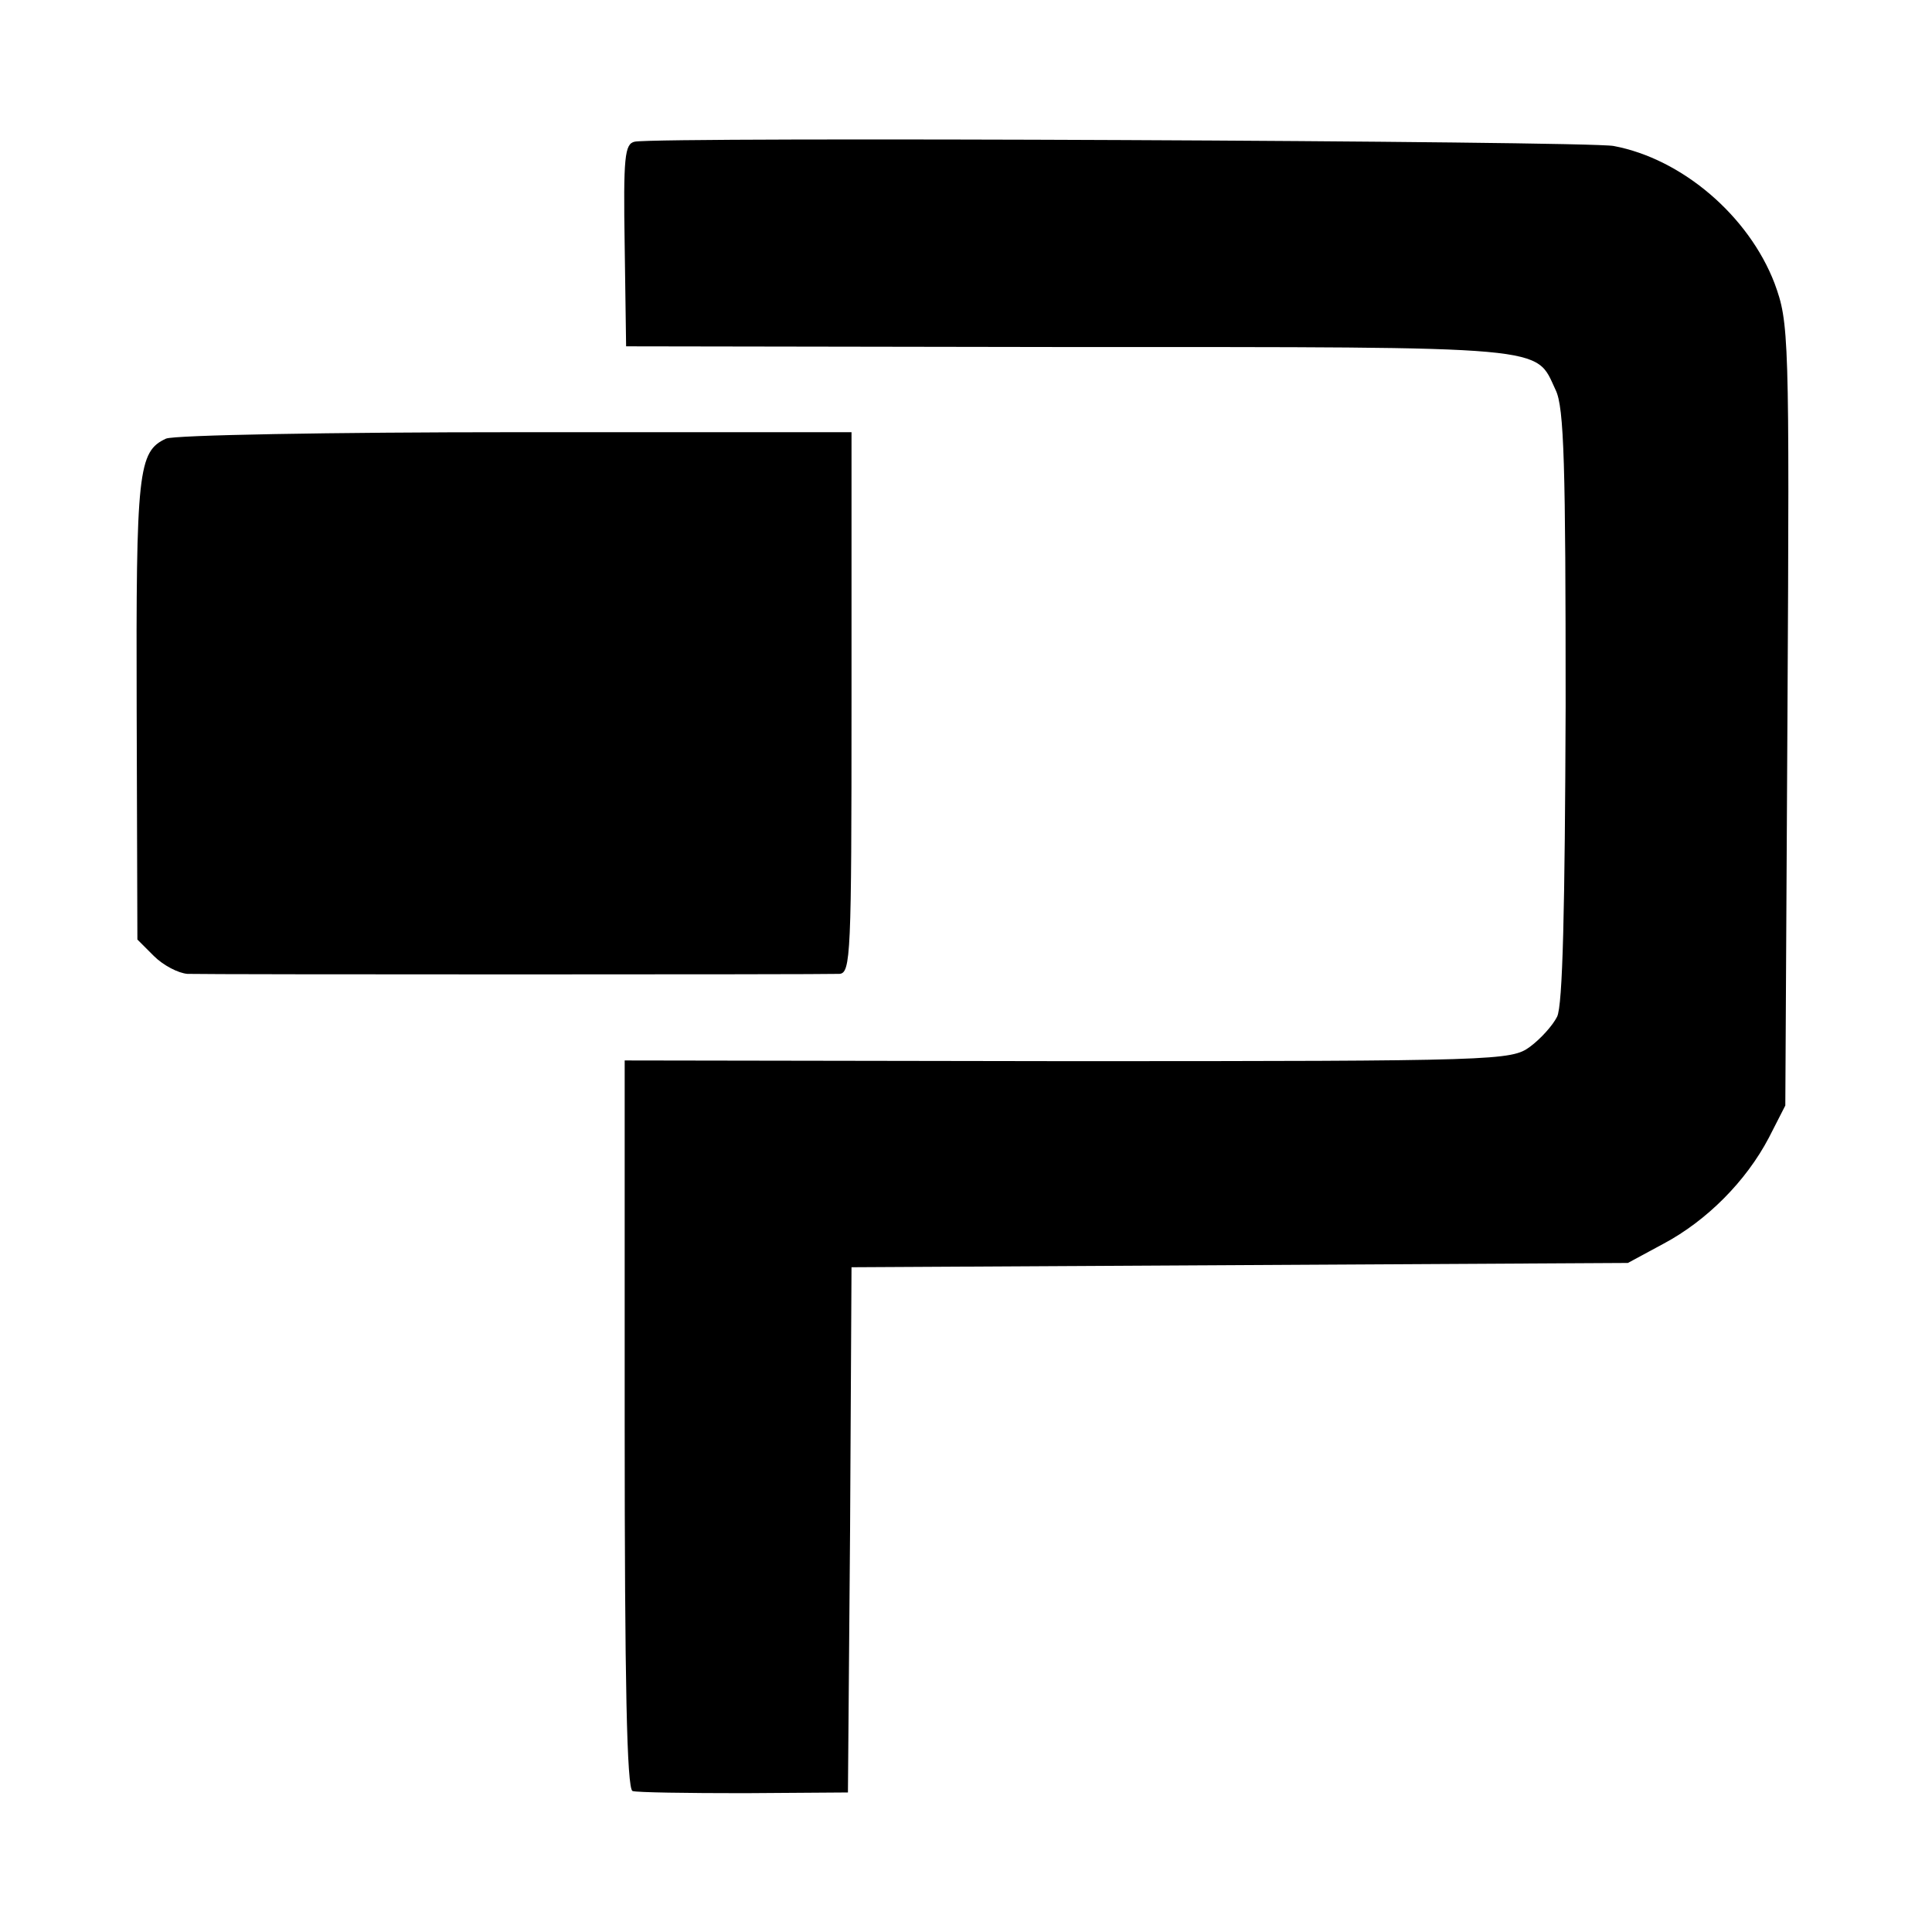
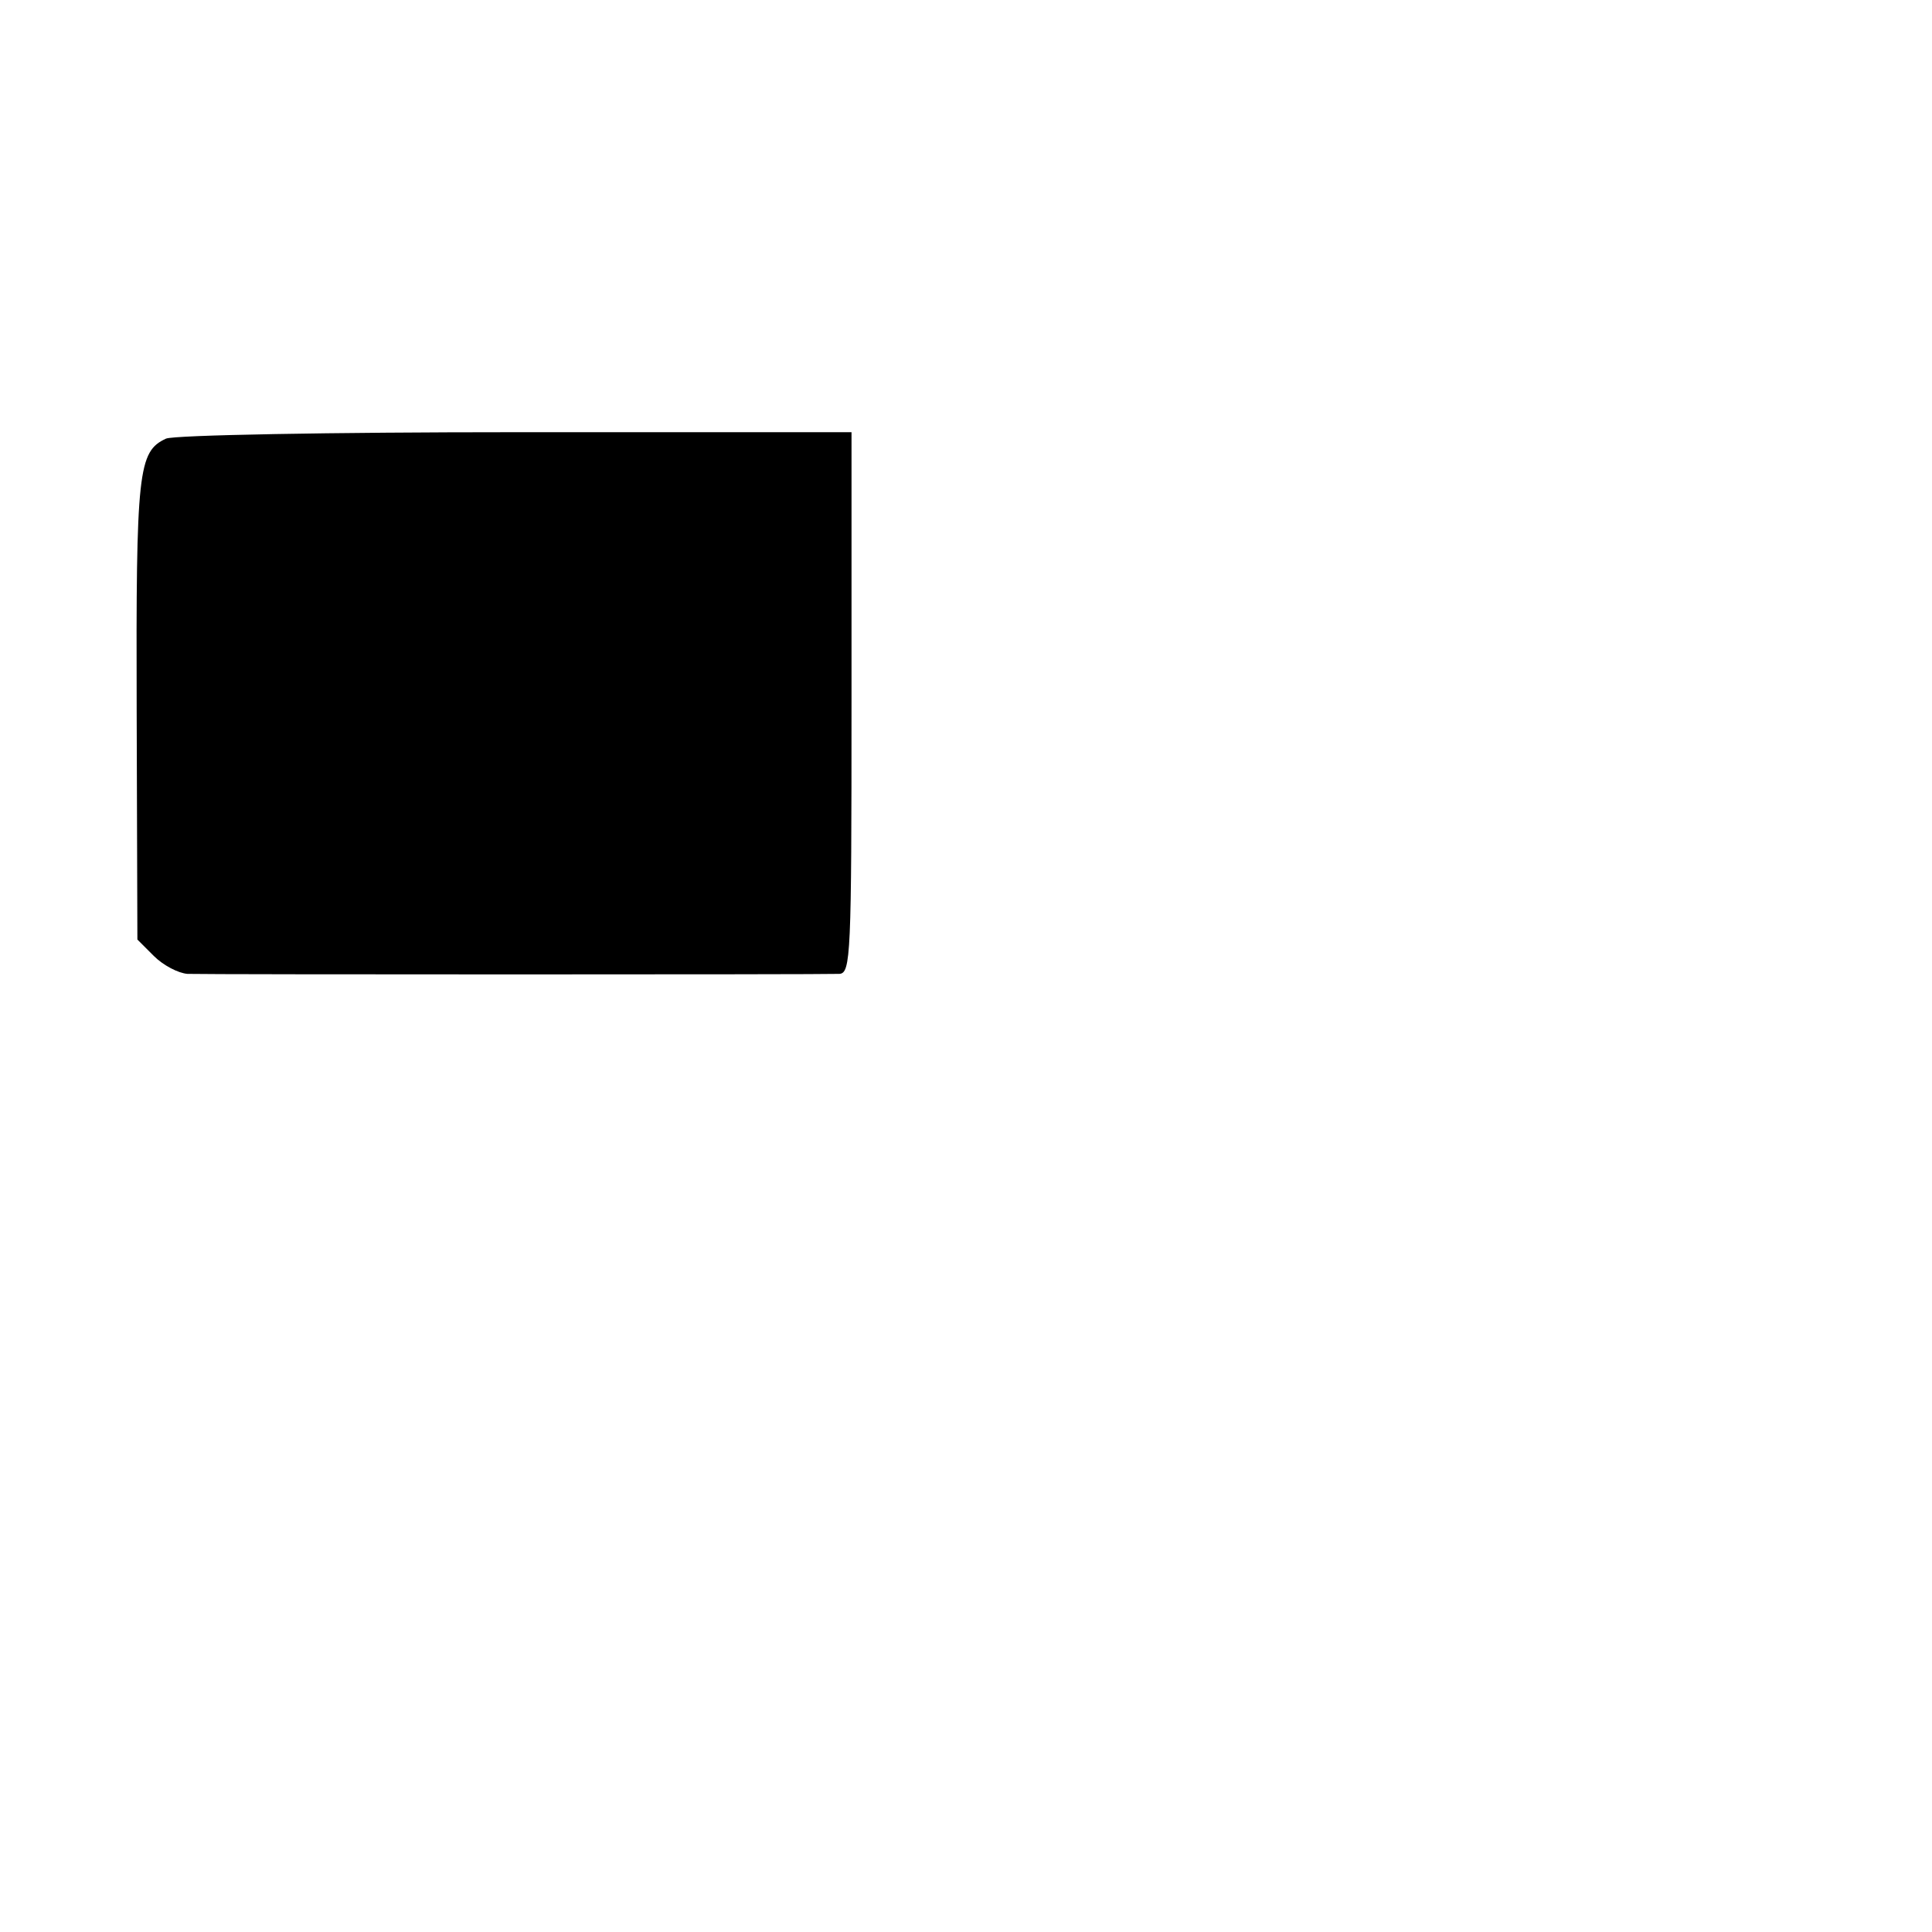
<svg xmlns="http://www.w3.org/2000/svg" version="1.2" viewBox="0 0 270 270" width="270" height="270">
  <title>safari-pinned-tab-svg</title>
  <style>
		.s0{fill:#000000} 
		.s1{fill:#000000} 
	</style>
  <g id="Layer">
-     <path id="Layer" class="s0" d="m88.7 19.8c-1.4 0.3-1.6 2.1-1.4 14.5l0.2 14.1 62 0.1c67.9 0 65-0.2 67.9 6 1.2 2.4 1.4 10.6 1.4 44.2-0.1 28.2-0.4 41.9-1.2 43.4-0.6 1.2-2.3 3.1-3.8 4.2-2.6 1.9-4.4 2-64.5 2l-62-0.1v50.9c0 35.9 0.3 50.9 1.1 51.2 0.6 0.2 7.6 0.3 15.6 0.3l14.5-0.1 0.3-36.7 0.2-36.7 54.3-0.3 54.2-0.3 5-2.7c6-3.2 11.5-8.7 14.7-14.8l2.3-4.5 0.3-54.6c0.3-53.5 0.2-54.8-1.8-60.3-3.6-9.4-12.9-17.4-22.5-19.2-3.8-0.7-133.3-1.3-136.8-0.6z" />
    <path id="Layer" class="s1" d="m23.2 61.3c-3.9 1.8-4.2 4.5-4.1 37.9l0.1 32.1 2.3 2.3c1.3 1.3 3.4 2.4 4.7 2.5 3.1 0.1 88.8 0.1 91.1 0 1.6-0.1 1.7-2.6 1.7-37.9v-37.8h-46.9c-25.8 0-47.8 0.4-48.9 0.9z" />
  </g>
</svg>